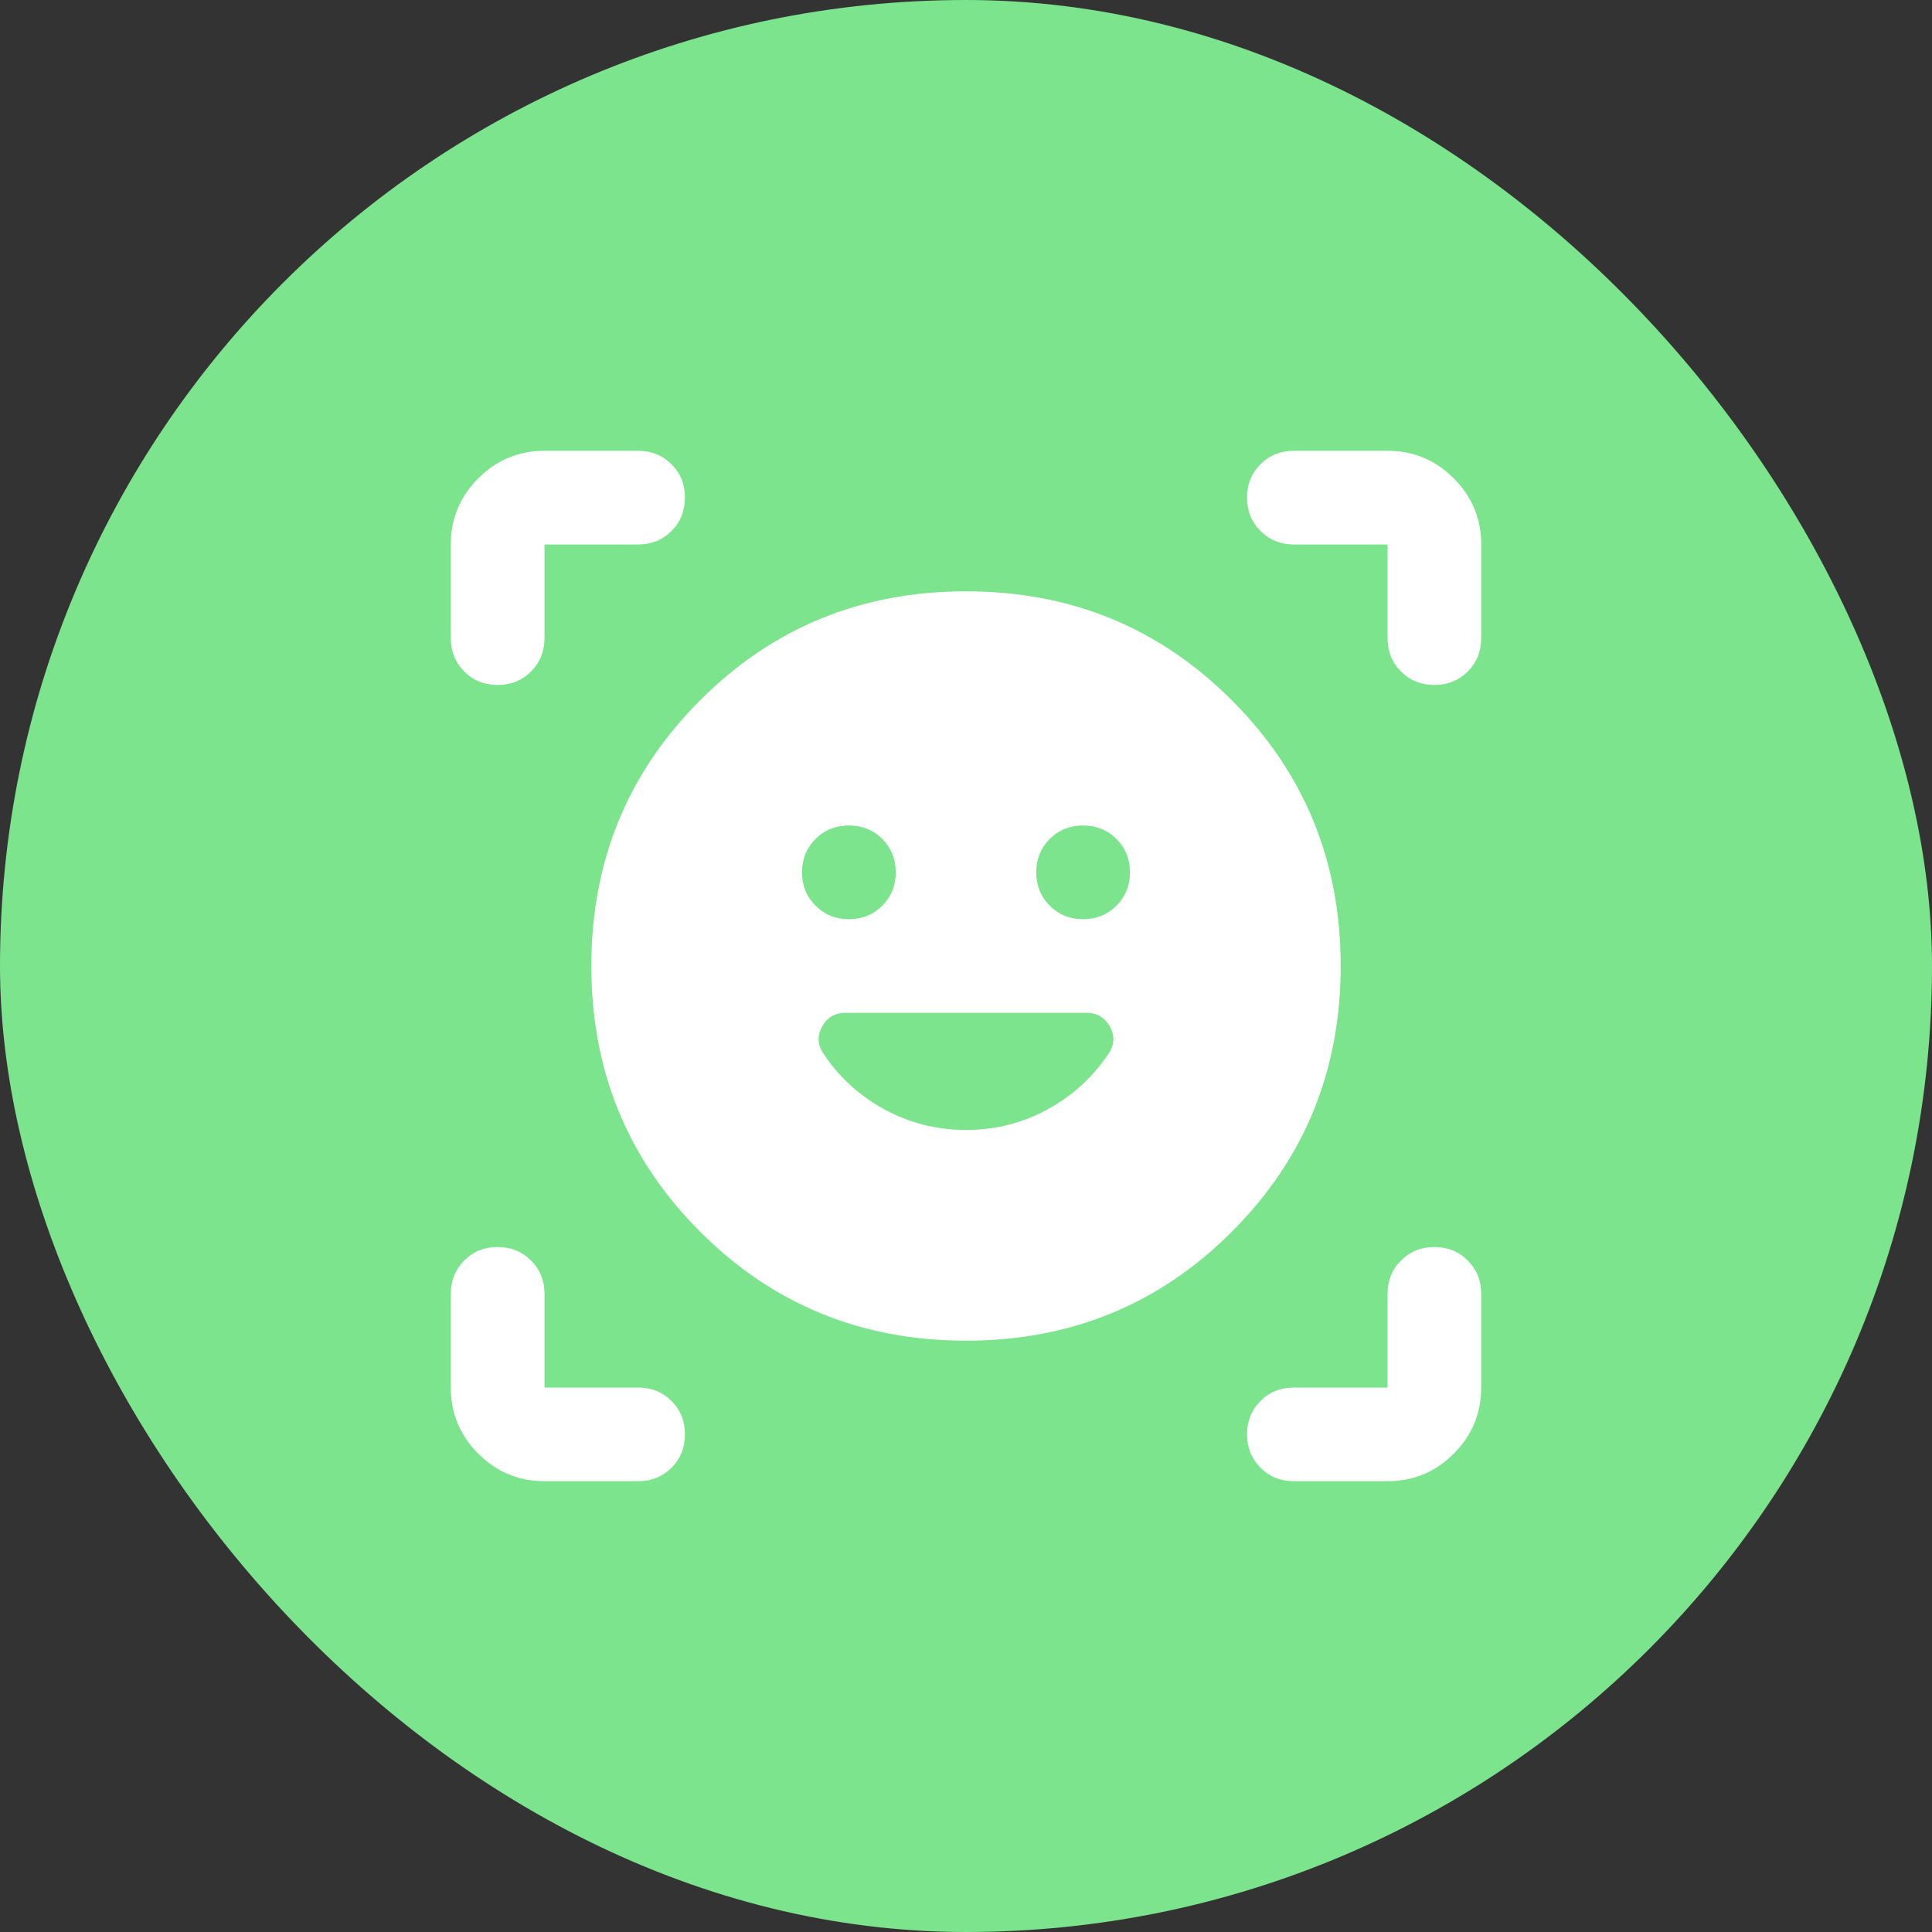
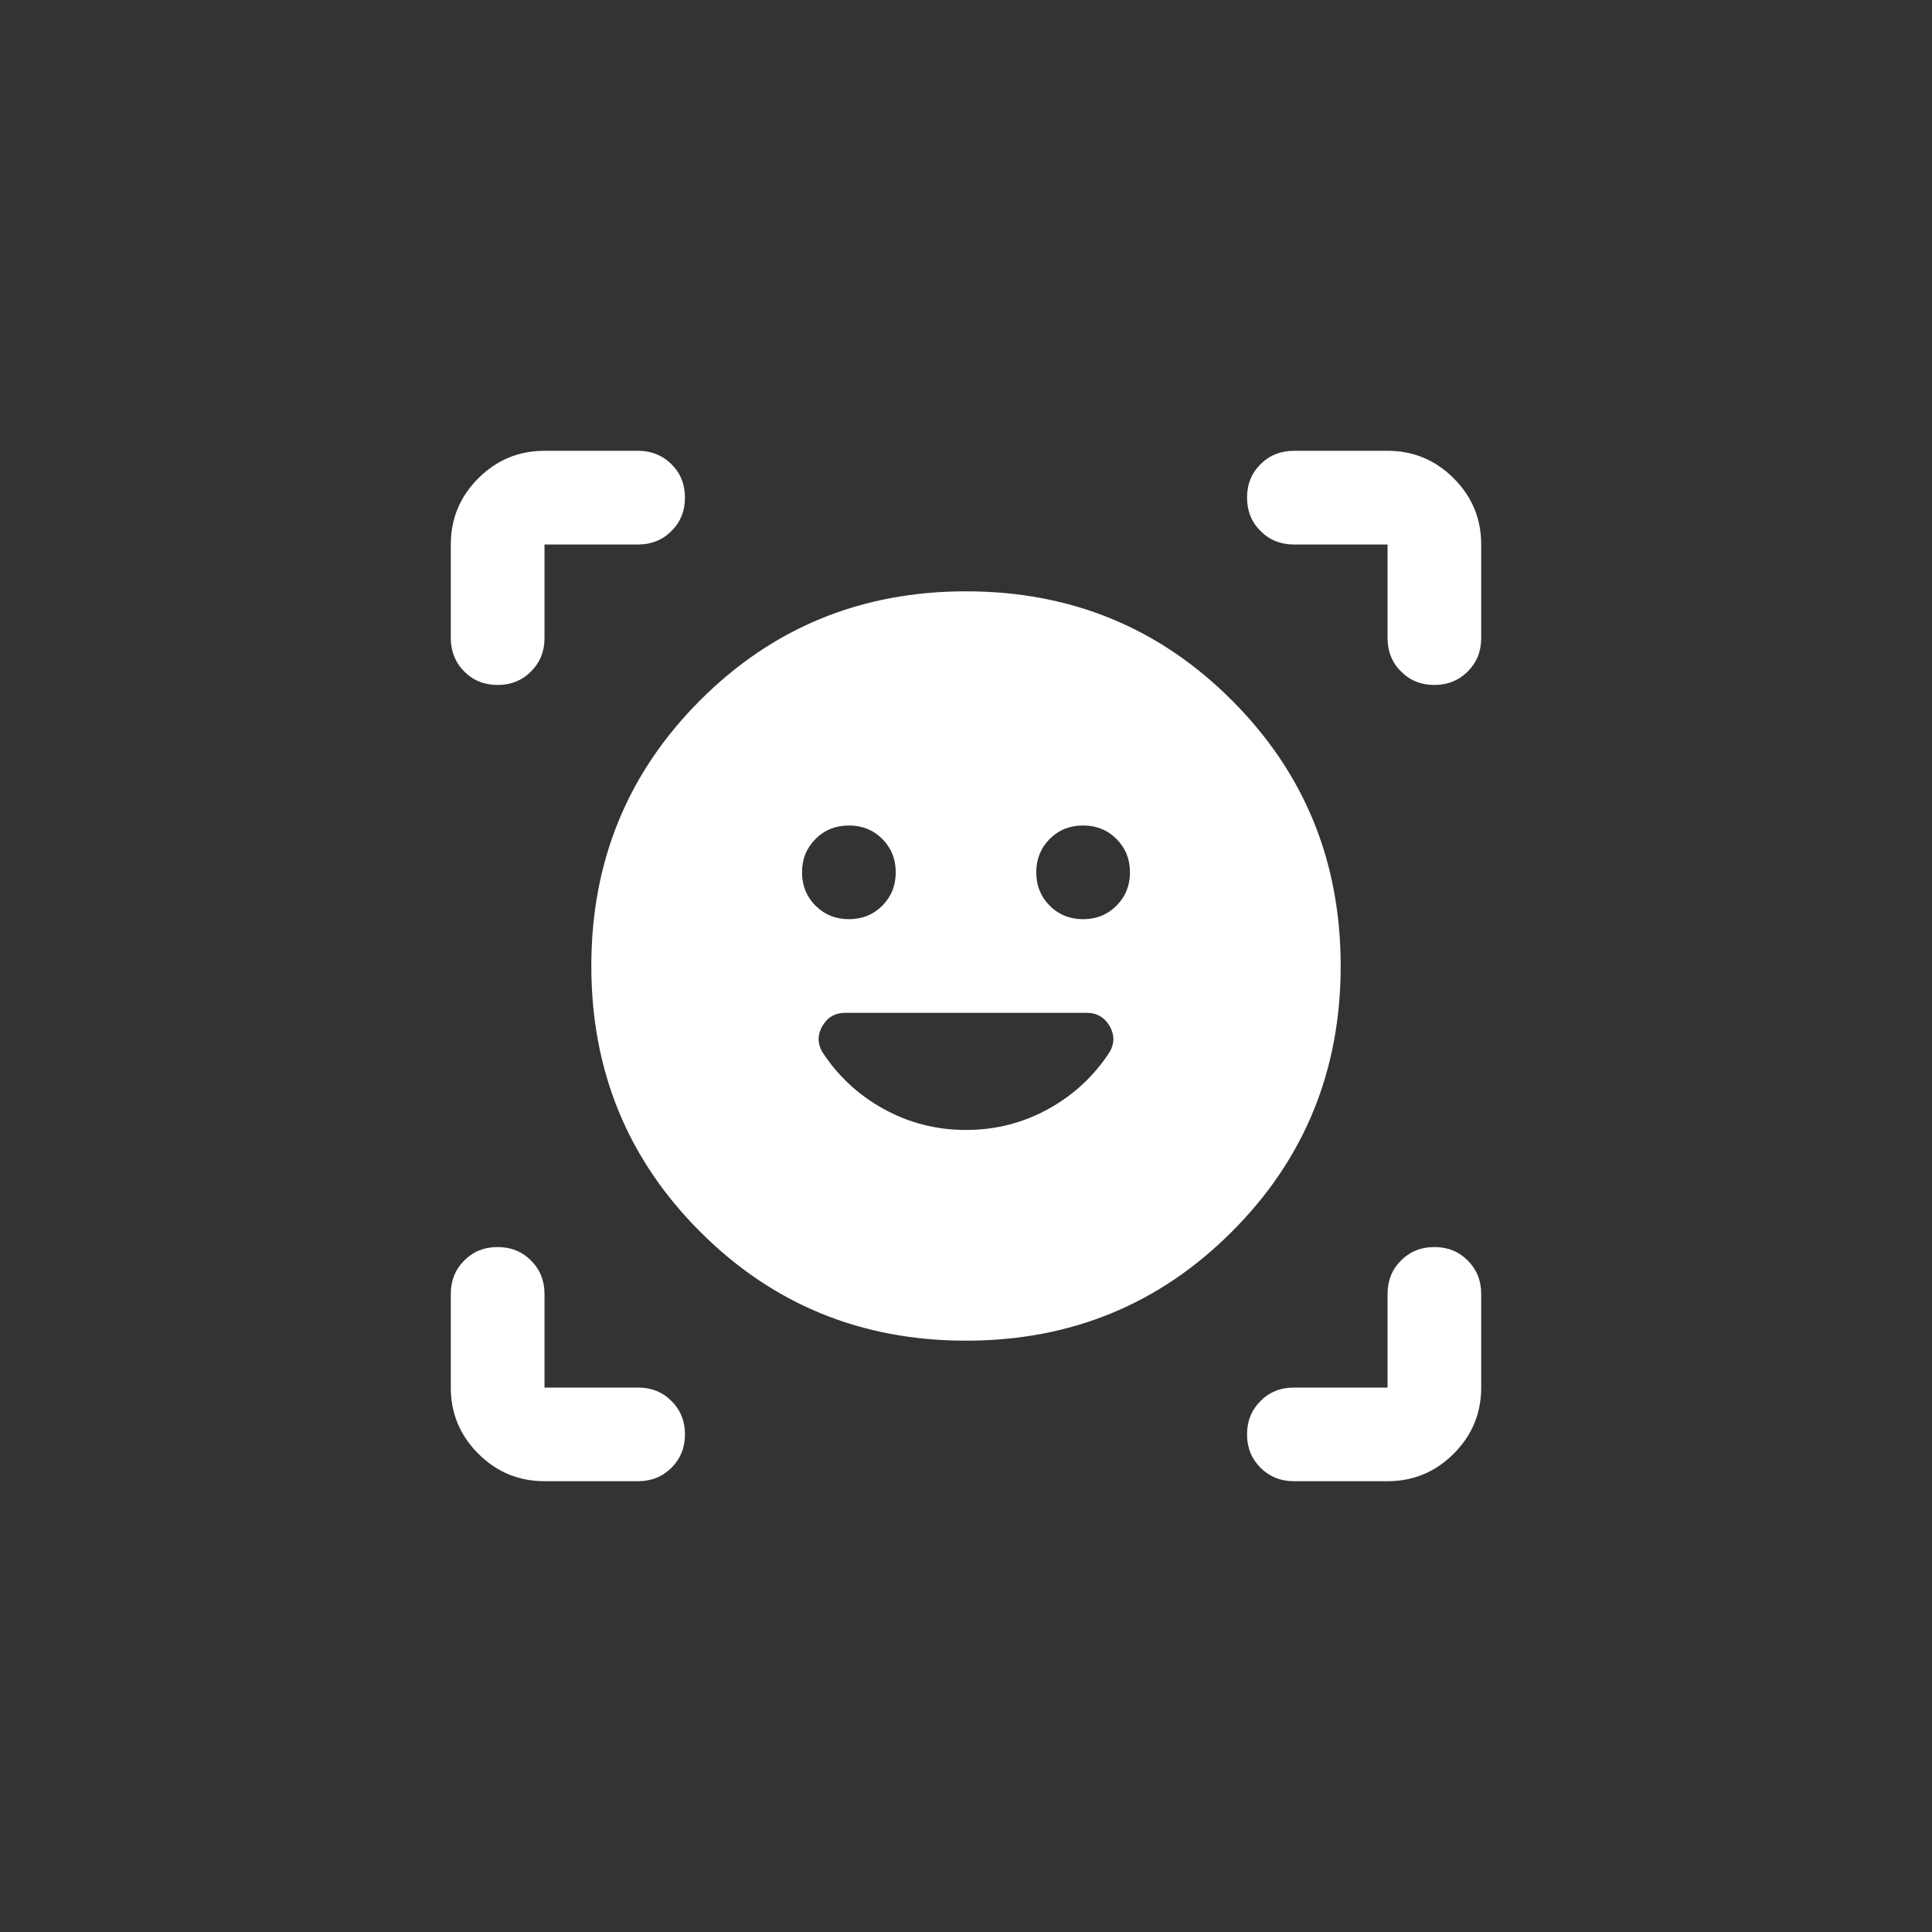
<svg xmlns="http://www.w3.org/2000/svg" width="30" height="30" viewBox="0 0 30 30" fill="none">
  <rect x="0" y="0" width="30" height="30" fill="#333333" stroke="none" />
-   <rect width="30" height="30" rx="15" fill="#7BE48C" />
  <path d="M15 9.182C16.624 9.182 18 9.745 19.127 10.873C20.255 12 20.818 13.376 20.818 15C20.818 16.624 20.255 18 19.127 19.127C18 20.255 16.624 20.818 15 20.818C13.376 20.818 12 20.255 10.873 19.127C9.745 18 9.182 16.624 9.182 15C9.182 13.376 9.745 12 10.873 10.873C12 9.745 13.376 9.182 15 9.182ZM12.454 13.546C12.454 13.752 12.524 13.924 12.664 14.064C12.803 14.203 12.976 14.273 13.182 14.273C13.388 14.273 13.561 14.203 13.7 14.064C13.839 13.924 13.909 13.752 13.909 13.546C13.909 13.339 13.839 13.167 13.7 13.027C13.561 12.888 13.388 12.818 13.182 12.818C12.976 12.818 12.803 12.888 12.664 13.027C12.524 13.167 12.454 13.339 12.454 13.546ZM16.091 13.546C16.091 13.752 16.161 13.924 16.3 14.064C16.439 14.203 16.612 14.273 16.818 14.273C17.024 14.273 17.197 14.203 17.336 14.064C17.476 13.924 17.546 13.752 17.546 13.546C17.546 13.339 17.476 13.167 17.336 13.027C17.197 12.888 17.024 12.818 16.818 12.818C16.612 12.818 16.439 12.888 16.3 13.027C16.161 13.167 16.091 13.339 16.091 13.546ZM7 9.909V8.455C7 8.055 7.142 7.712 7.427 7.427C7.712 7.142 8.055 7 8.455 7H9.909C10.115 7 10.288 7.07 10.427 7.209C10.567 7.348 10.636 7.521 10.636 7.727C10.636 7.933 10.567 8.106 10.427 8.245C10.288 8.385 10.115 8.455 9.909 8.455H8.455V9.909C8.455 10.115 8.385 10.288 8.245 10.427C8.106 10.567 7.933 10.636 7.727 10.636C7.521 10.636 7.348 10.567 7.209 10.427C7.07 10.288 7 10.115 7 9.909ZM9.909 23H8.455C8.055 23 7.712 22.858 7.427 22.573C7.142 22.288 7 21.945 7 21.546V20.091C7 19.885 7.07 19.712 7.209 19.573C7.348 19.433 7.521 19.364 7.727 19.364C7.933 19.364 8.106 19.433 8.245 19.573C8.385 19.712 8.455 19.885 8.455 20.091V21.546H9.909C10.115 21.546 10.288 21.615 10.427 21.755C10.567 21.894 10.636 22.067 10.636 22.273C10.636 22.479 10.567 22.651 10.427 22.791C10.288 22.93 10.115 23 9.909 23ZM21.546 23H20.091C19.885 23 19.712 22.93 19.573 22.791C19.433 22.651 19.364 22.479 19.364 22.273C19.364 22.067 19.433 21.894 19.573 21.755C19.712 21.615 19.885 21.546 20.091 21.546H21.546V20.091C21.546 19.885 21.615 19.712 21.755 19.573C21.894 19.433 22.067 19.364 22.273 19.364C22.479 19.364 22.651 19.433 22.791 19.573C22.93 19.712 23 19.885 23 20.091V21.546C23 21.945 22.858 22.288 22.573 22.573C22.288 22.858 21.945 23 21.546 23ZM21.546 9.909V8.455H20.091C19.885 8.455 19.712 8.385 19.573 8.245C19.433 8.106 19.364 7.933 19.364 7.727C19.364 7.521 19.433 7.348 19.573 7.209C19.712 7.07 19.885 7 20.091 7H21.546C21.945 7 22.288 7.142 22.573 7.427C22.858 7.712 23 8.055 23 8.455V9.909C23 10.115 22.93 10.288 22.791 10.427C22.651 10.567 22.479 10.636 22.273 10.636C22.067 10.636 21.894 10.567 21.755 10.427C21.615 10.288 21.546 10.115 21.546 9.909ZM15 17.546C15.461 17.546 15.888 17.436 16.282 17.218C16.676 17 16.994 16.703 17.236 16.327C17.309 16.194 17.306 16.061 17.227 15.927C17.148 15.794 17.03 15.727 16.873 15.727H13.127C12.97 15.727 12.851 15.794 12.773 15.927C12.694 16.061 12.691 16.194 12.764 16.327C13.006 16.703 13.324 17 13.718 17.218C14.112 17.436 14.539 17.546 15 17.546Z" fill="white" />
</svg>